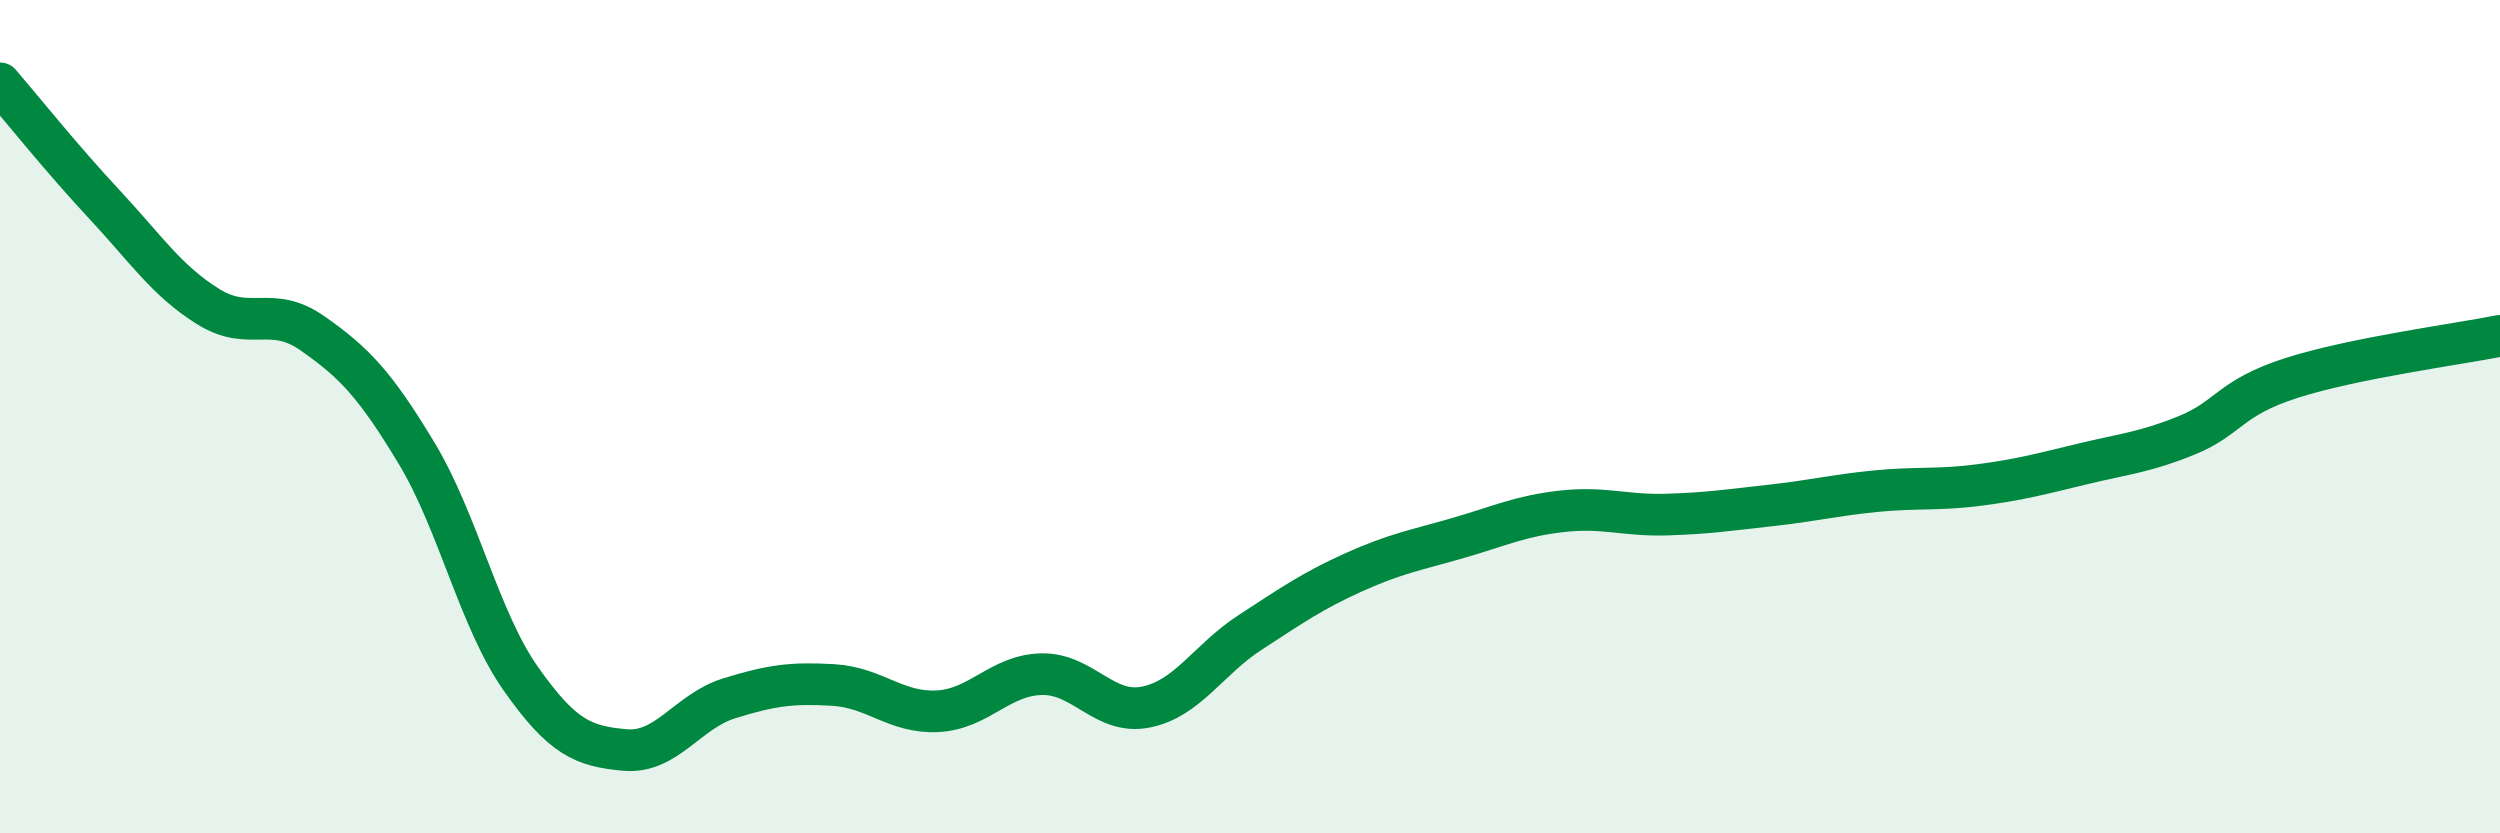
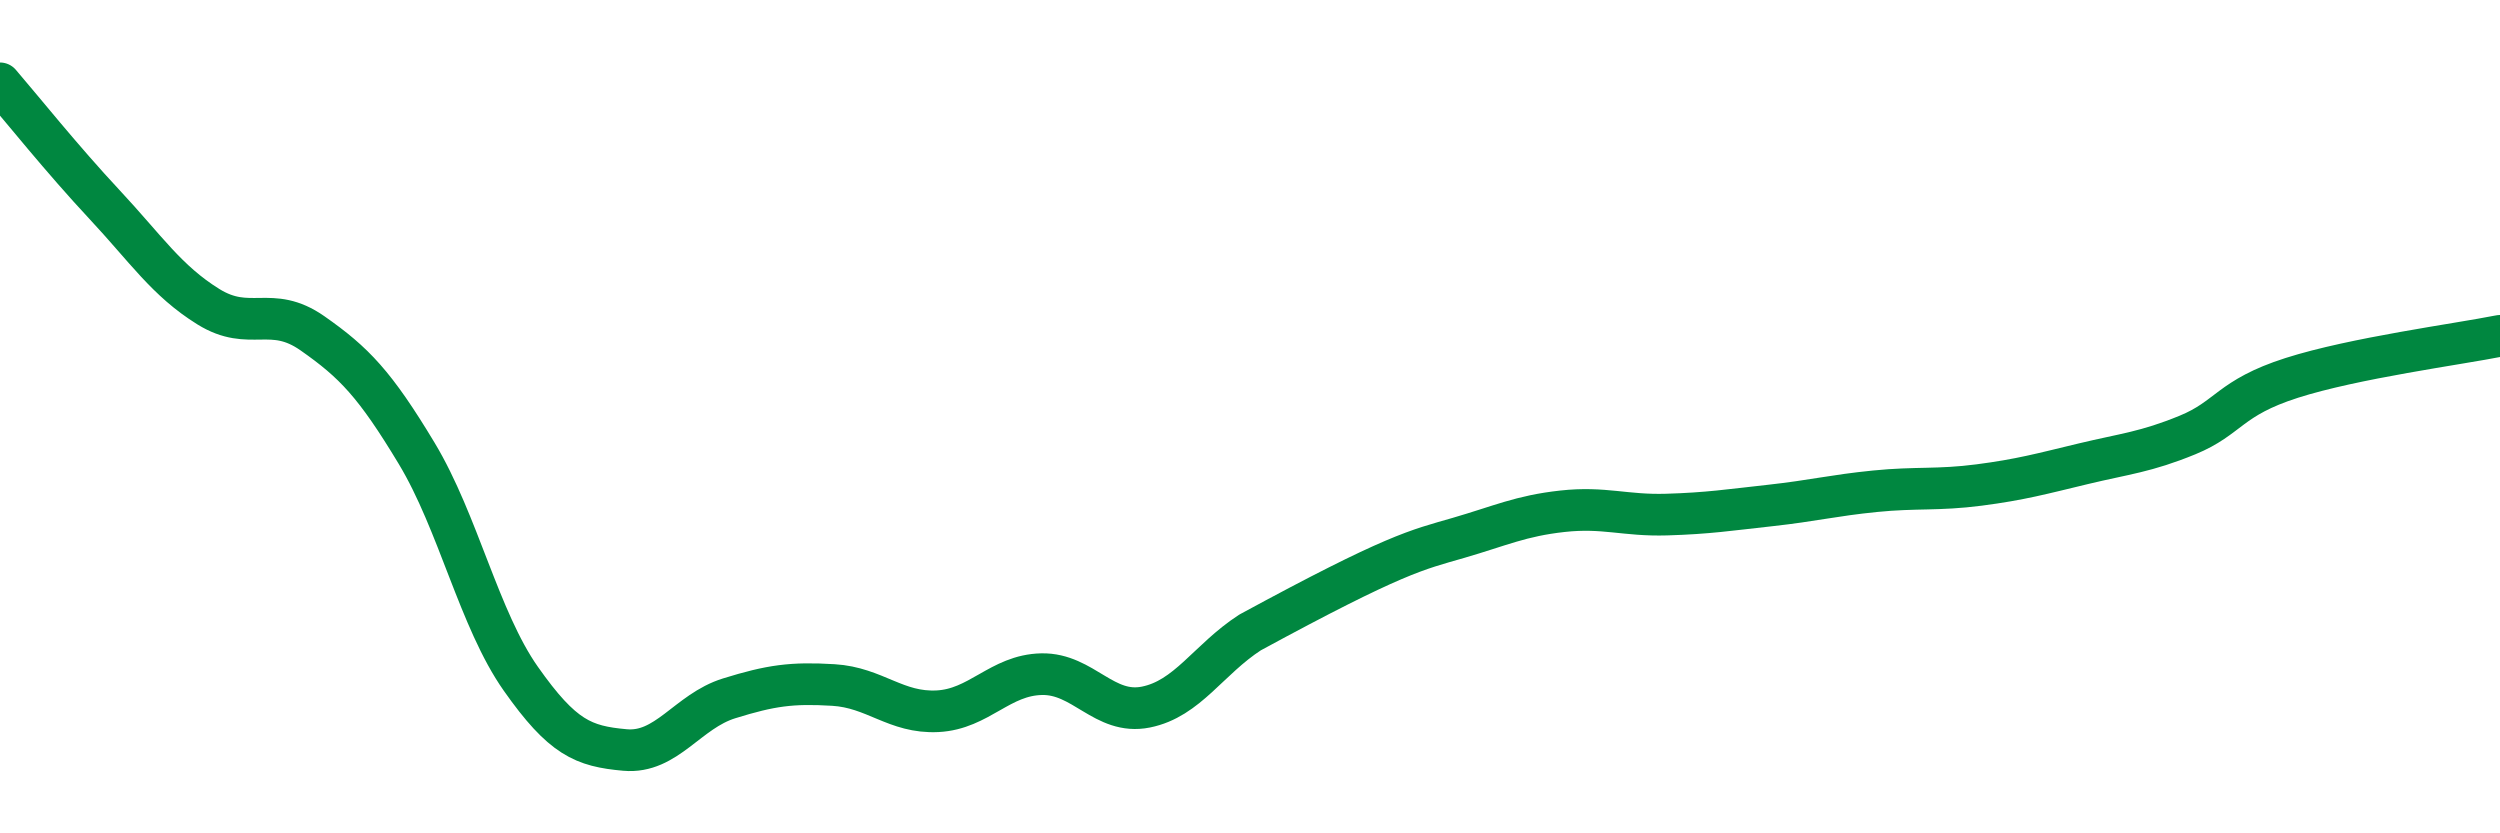
<svg xmlns="http://www.w3.org/2000/svg" width="60" height="20" viewBox="0 0 60 20">
-   <path d="M 0,2 C 0.5,2.58 1.5,3.83 2.5,4.9 C 3.5,5.97 4,6.74 5,7.36 C 6,7.98 6.5,7.3 7.5,8 C 8.5,8.7 9,9.22 10,10.88 C 11,12.54 11.5,14.87 12.5,16.29 C 13.5,17.71 14,17.91 15,18 C 16,18.09 16.5,17.07 17.5,16.76 C 18.5,16.45 19,16.38 20,16.44 C 21,16.5 21.5,17.12 22.5,17.07 C 23.5,17.02 24,16.2 25,16.18 C 26,16.16 26.5,17.17 27.5,16.97 C 28.5,16.77 29,15.83 30,15.18 C 31,14.53 31.5,14.18 32.5,13.73 C 33.5,13.28 34,13.2 35,12.91 C 36,12.62 36.5,12.38 37.5,12.27 C 38.5,12.16 39,12.38 40,12.35 C 41,12.32 41.5,12.24 42.5,12.13 C 43.5,12.02 44,11.89 45,11.79 C 46,11.69 46.5,11.77 47.5,11.64 C 48.5,11.51 49,11.37 50,11.13 C 51,10.89 51.5,10.85 52.5,10.44 C 53.5,10.03 53.5,9.55 55,9.07 C 56.5,8.59 59,8.26 60,8.06L60 20L0 20Z" fill="#008740" opacity="0.1" stroke-linecap="round" stroke-linejoin="round" />
-   <path d="M 0,2 C 0.5,2.58 1.5,3.83 2.5,4.9 C 3.5,5.97 4,6.74 5,7.36 C 6,7.98 6.5,7.3 7.5,8 C 8.5,8.7 9,9.22 10,10.88 C 11,12.54 11.5,14.87 12.5,16.29 C 13.5,17.71 14,17.91 15,18 C 16,18.09 16.5,17.07 17.5,16.76 C 18.5,16.45 19,16.38 20,16.44 C 21,16.5 21.5,17.12 22.5,17.07 C 23.5,17.02 24,16.2 25,16.18 C 26,16.16 26.5,17.17 27.5,16.97 C 28.5,16.77 29,15.83 30,15.18 C 31,14.53 31.5,14.18 32.5,13.73 C 33.5,13.28 34,13.2 35,12.91 C 36,12.62 36.5,12.38 37.5,12.27 C 38.5,12.16 39,12.38 40,12.35 C 41,12.32 41.5,12.24 42.5,12.13 C 43.5,12.02 44,11.89 45,11.79 C 46,11.69 46.5,11.77 47.5,11.64 C 48.5,11.51 49,11.37 50,11.13 C 51,10.89 51.5,10.85 52.5,10.44 C 53.5,10.03 53.5,9.55 55,9.07 C 56.5,8.59 59,8.26 60,8.06" stroke="#008740" stroke-width="1" fill="none" stroke-linecap="round" stroke-linejoin="round" />
+   <path d="M 0,2 C 0.5,2.58 1.5,3.83 2.5,4.9 C 3.5,5.97 4,6.74 5,7.36 C 6,7.98 6.5,7.3 7.5,8 C 8.5,8.7 9,9.22 10,10.88 C 11,12.54 11.5,14.87 12.5,16.29 C 13.5,17.71 14,17.91 15,18 C 16,18.09 16.5,17.07 17.5,16.76 C 18.5,16.45 19,16.38 20,16.44 C 21,16.5 21.5,17.12 22.5,17.07 C 23.5,17.02 24,16.2 25,16.18 C 26,16.16 26.5,17.17 27.5,16.97 C 28.5,16.77 29,15.83 30,15.18 C 33.5,13.28 34,13.2 35,12.91 C 36,12.62 36.5,12.38 37.5,12.27 C 38.5,12.16 39,12.38 40,12.35 C 41,12.32 41.5,12.24 42.5,12.13 C 43.5,12.02 44,11.89 45,11.79 C 46,11.69 46.5,11.77 47.5,11.64 C 48.5,11.51 49,11.37 50,11.13 C 51,10.89 51.5,10.85 52.5,10.44 C 53.5,10.03 53.5,9.55 55,9.07 C 56.5,8.59 59,8.26 60,8.06" stroke="#008740" stroke-width="1" fill="none" stroke-linecap="round" stroke-linejoin="round" />
</svg>